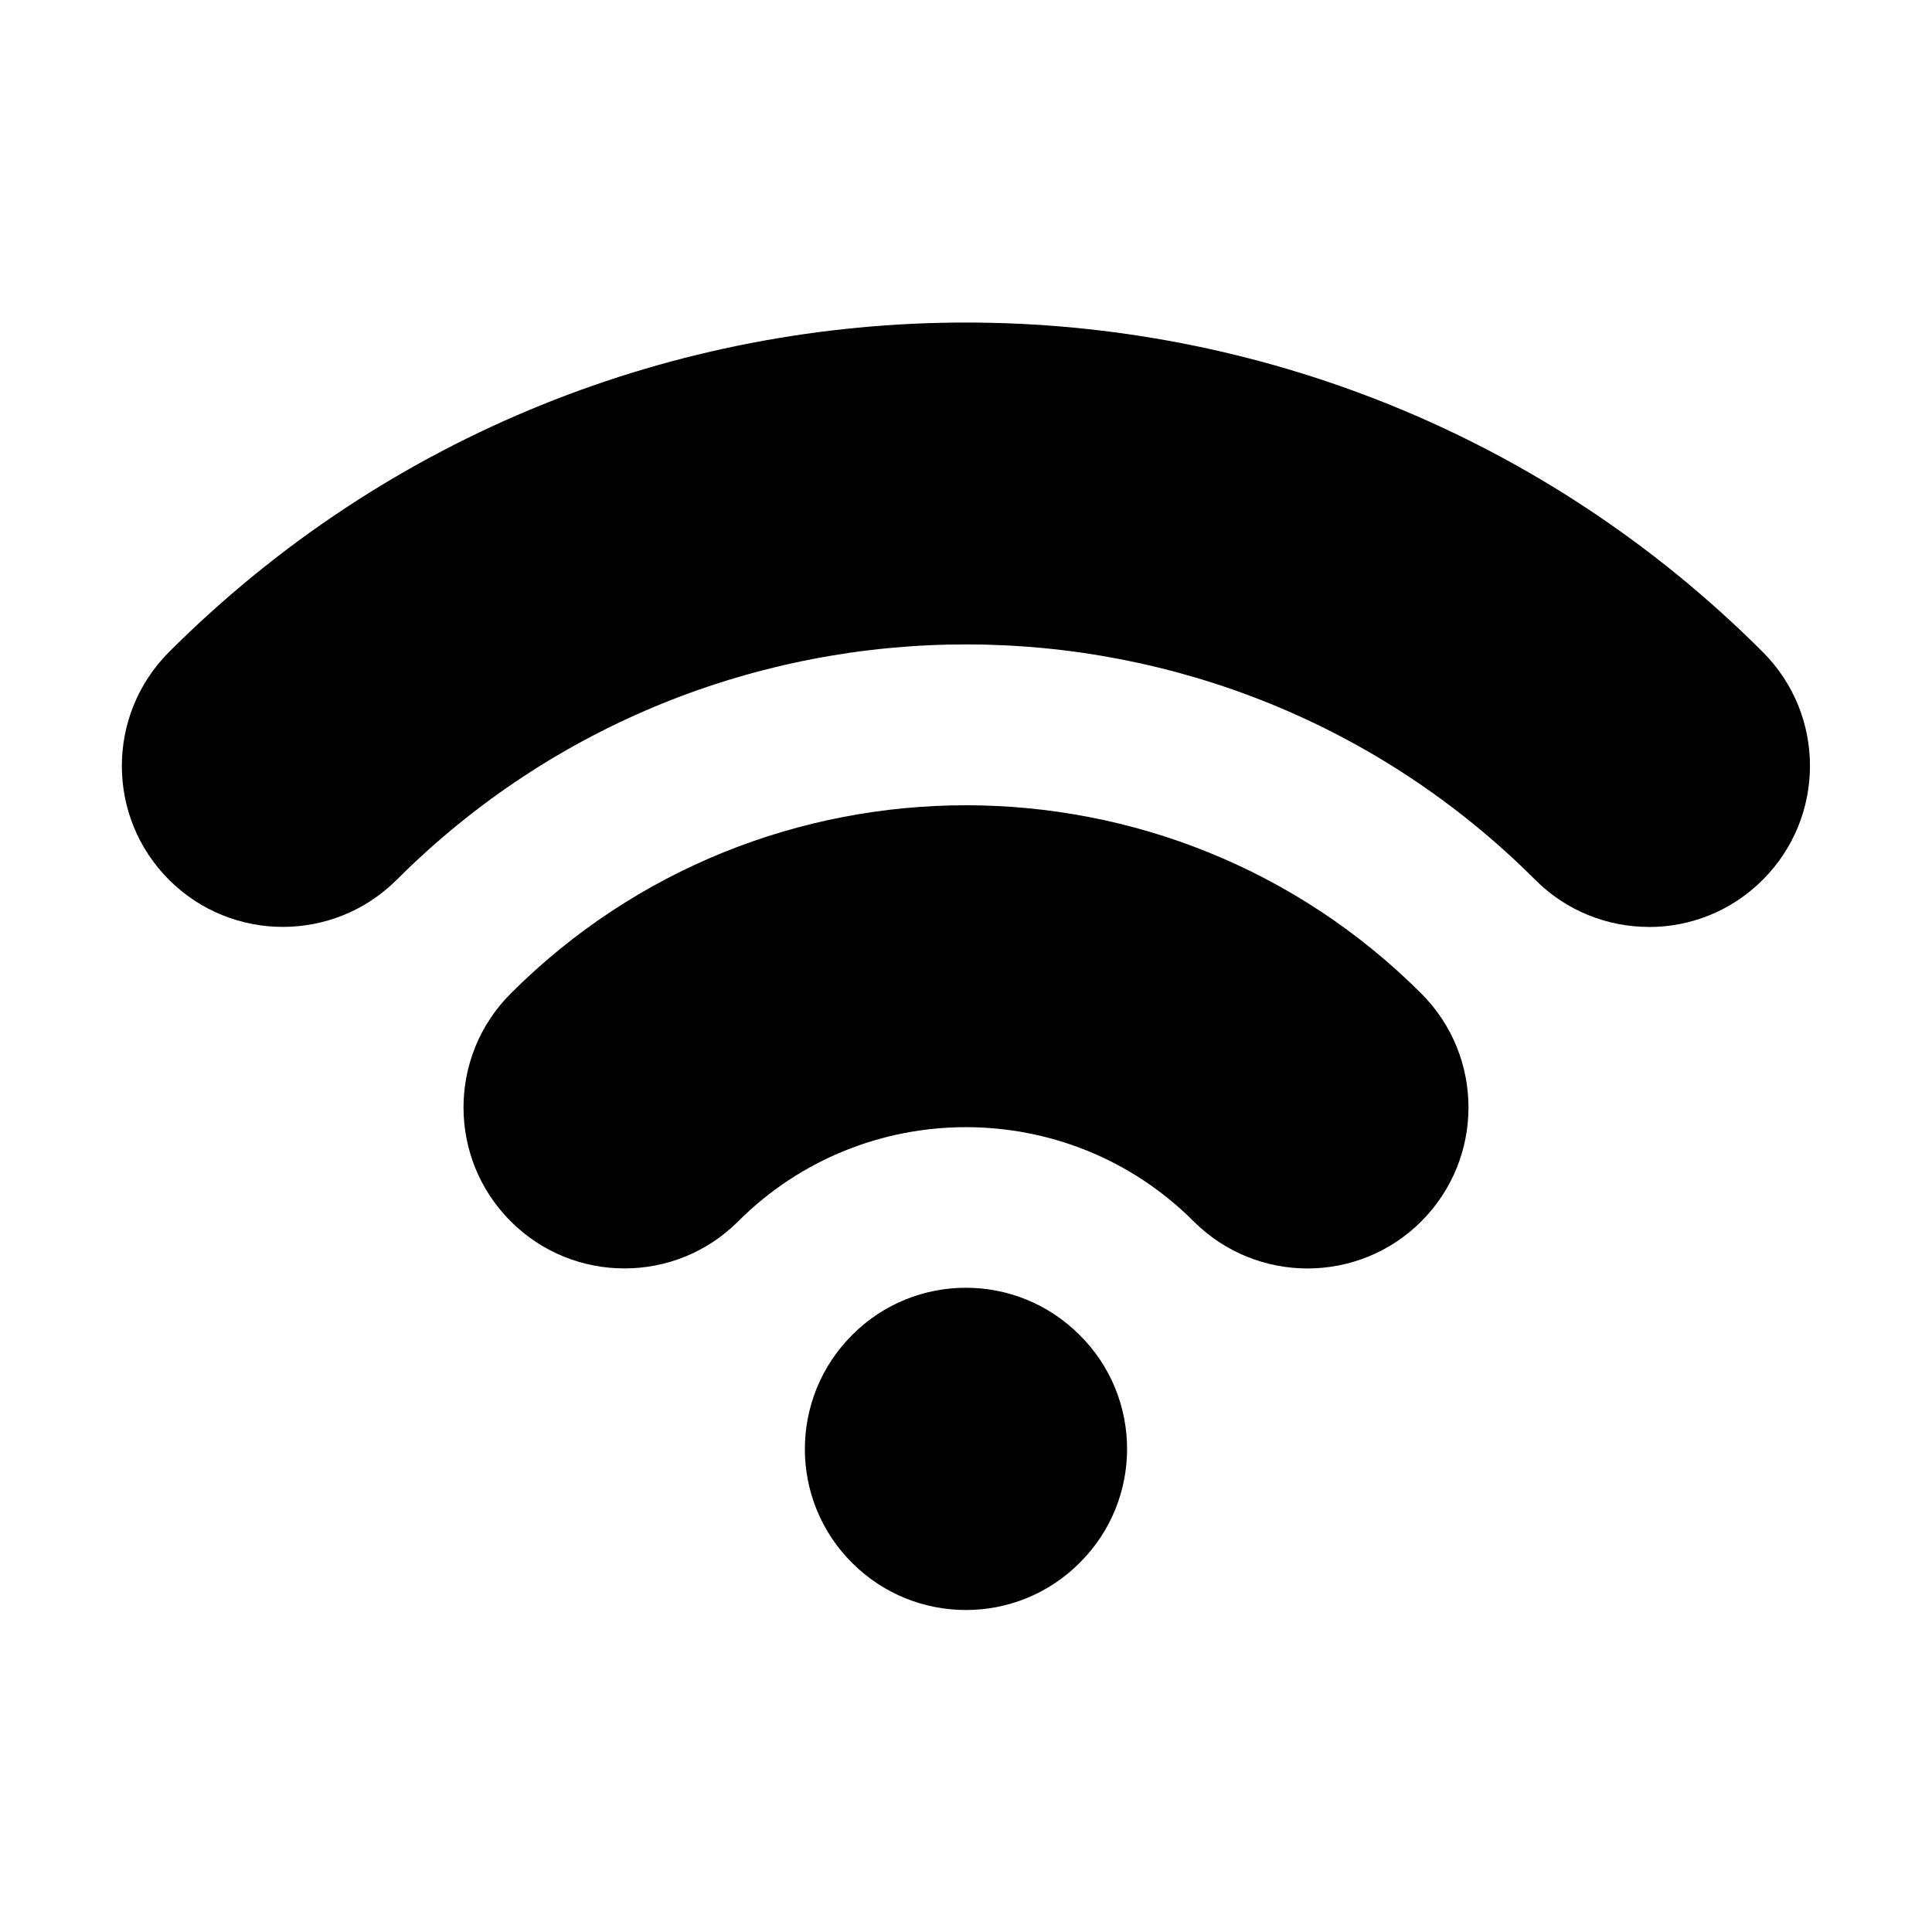
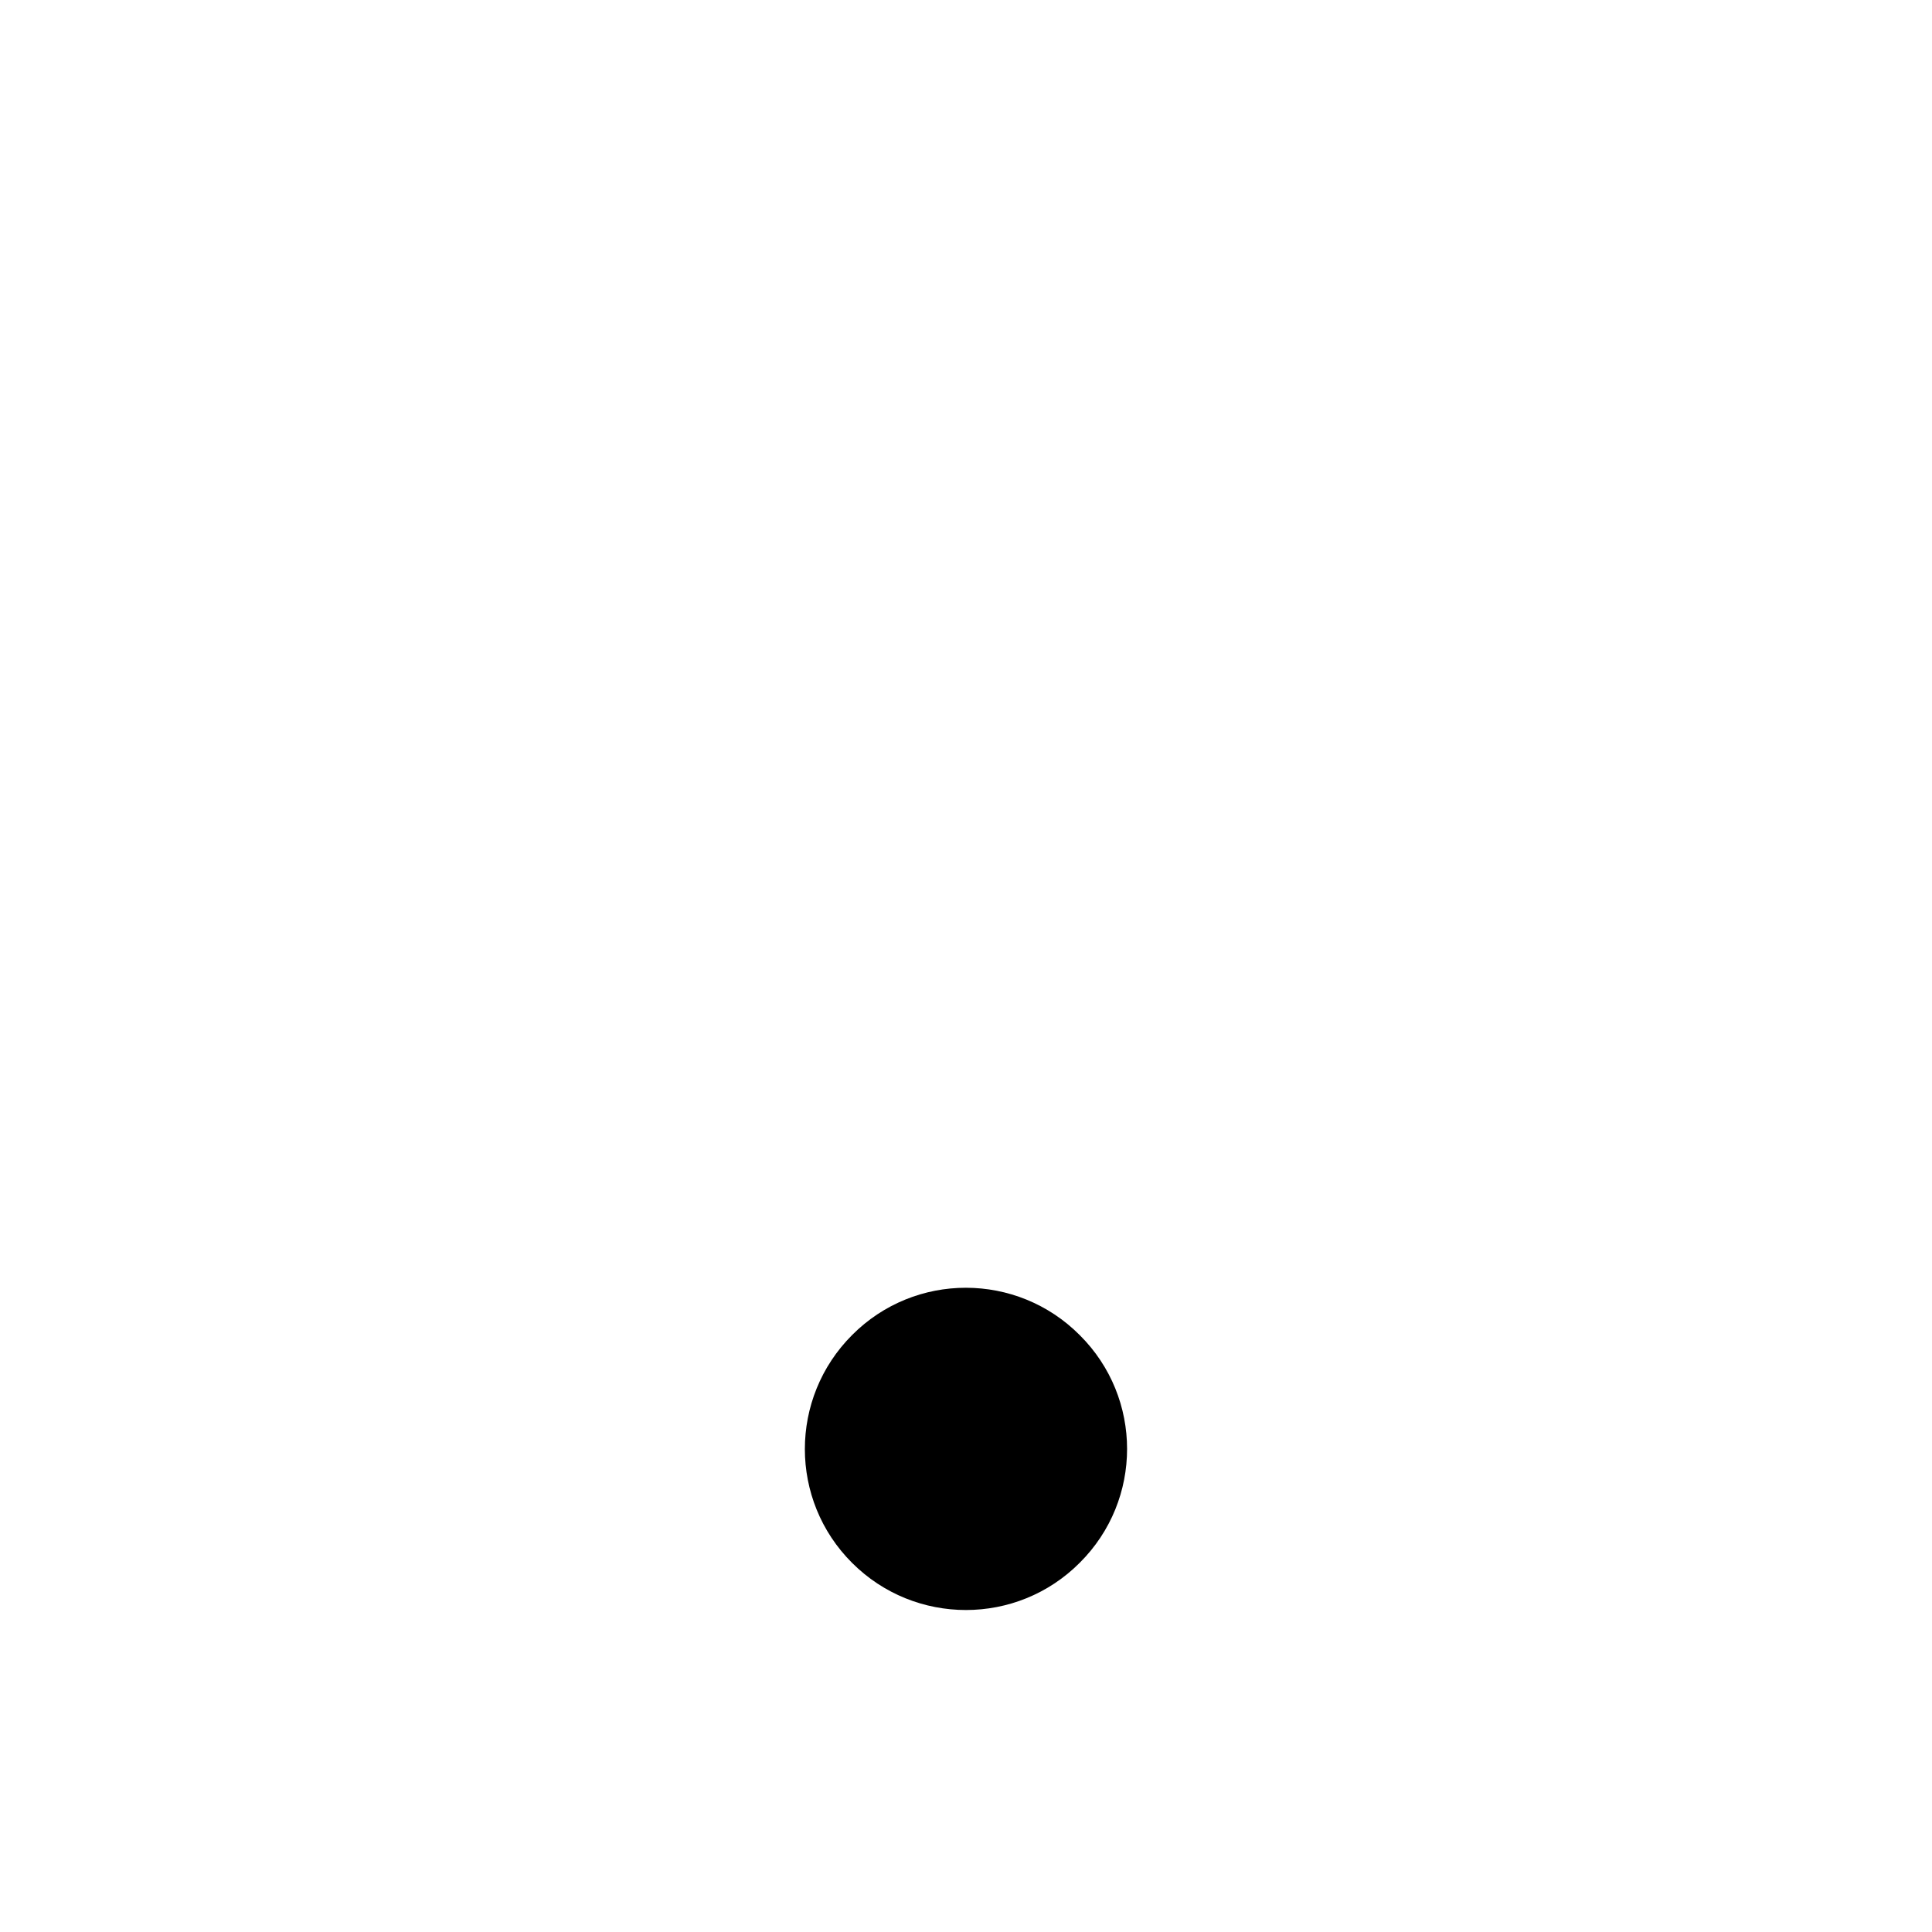
<svg xmlns="http://www.w3.org/2000/svg" version="1.1" width="32" height="32" viewBox="0 0 32 32">
  <path d="M17.885 25.883c1.044-1.039 1.044-2.729 0-3.768-1.041-1.047-2.732-1.047-3.771-0.003-1.044 1.044-1.044 2.735 0 3.775 1.041 1.040 2.732 1.041 3.771-0.004z" />
-   <path d="M27.313 15.353c-0.683 0-1.365-0.26-1.885-0.781-5.199-5.199-13.657-5.197-18.857 0-1.043 1.041-2.731 1.040-3.772 0-1.041-1.041-1.041-2.729 0-3.772 7.279-7.277 19.121-7.277 26.399 0 1.041 1.041 1.041 2.729 0 3.771-0.519 0.521-1.201 0.783-1.884 0.783z" />
-   <path d="M10.343 21.009c-0.683 0-1.365-0.26-1.885-0.781-1.041-1.041-1.041-2.729 0-3.771 4.157-4.159 10.925-4.159 15.084 0 1.041 1.041 1.041 2.729 0 3.772-1.041 1.041-2.729 1.041-3.772 0-2.079-2.080-5.463-2.079-7.543 0-0.519 0.52-1.201 0.78-1.884 0.78z" />
</svg>